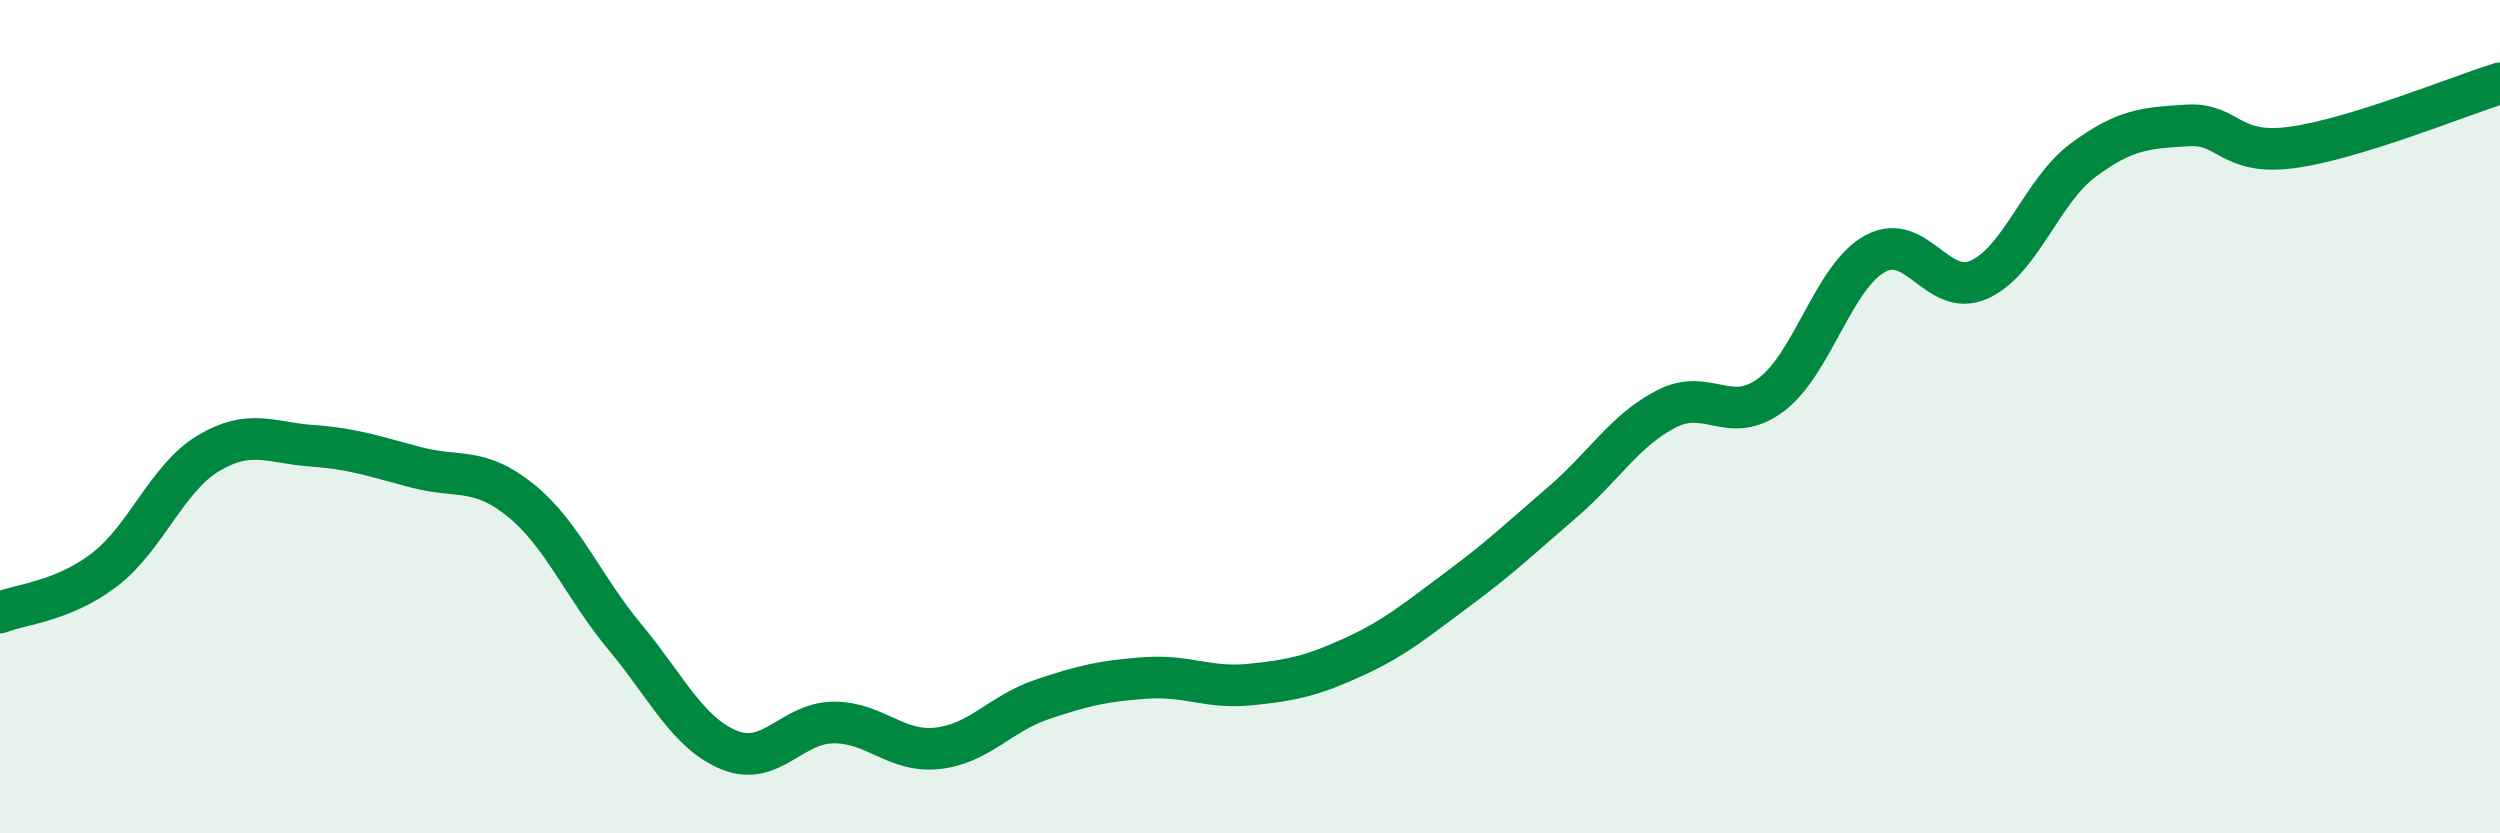
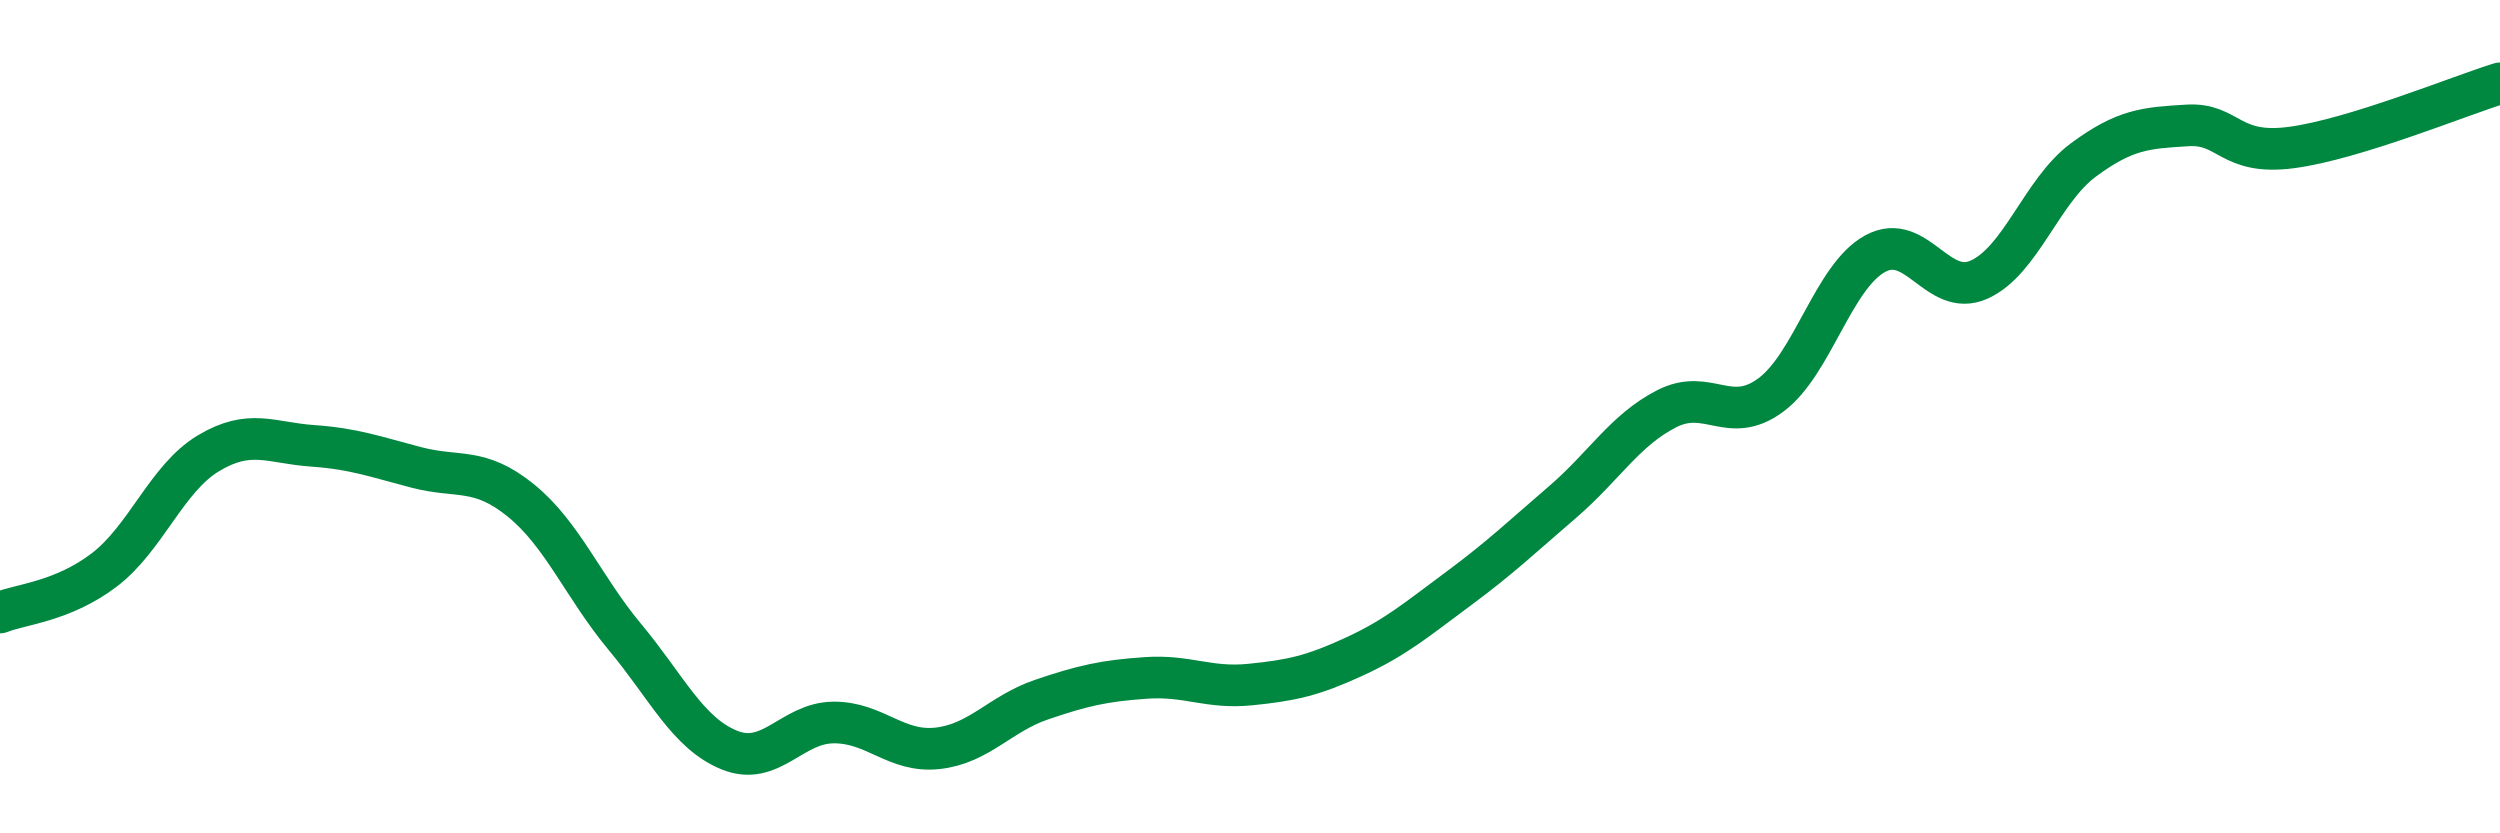
<svg xmlns="http://www.w3.org/2000/svg" width="60" height="20" viewBox="0 0 60 20">
-   <path d="M 0,14.7 C 0.5,14.5 1.5,14.44 2.5,13.68 C 3.5,12.92 4,11.48 5,10.88 C 6,10.28 6.5,10.63 7.5,10.7 C 8.5,10.77 9,10.96 10,11.22 C 11,11.48 11.5,11.2 12.5,12.01 C 13.5,12.82 14,14.09 15,15.29 C 16,16.49 16.5,17.59 17.5,18 C 18.5,18.41 19,17.35 20,17.34 C 21,17.33 21.5,18.07 22.5,17.96 C 23.5,17.85 24,17.13 25,16.79 C 26,16.45 26.5,16.34 27.5,16.27 C 28.5,16.2 29,16.53 30,16.43 C 31,16.33 31.5,16.22 32.5,15.76 C 33.5,15.3 34,14.87 35,14.13 C 36,13.39 36.5,12.91 37.5,12.05 C 38.5,11.19 39,10.32 40,9.81 C 41,9.3 41.5,10.22 42.5,9.48 C 43.5,8.74 44,6.64 45,6.09 C 46,5.54 46.5,7.16 47.5,6.71 C 48.5,6.26 49,4.58 50,3.84 C 51,3.1 51.5,3.07 52.5,3.01 C 53.5,2.95 53.5,3.74 55,3.54 C 56.5,3.34 59,2.31 60,2L60 20L0 20Z" fill="#008740" opacity="0.1" stroke-linecap="round" stroke-linejoin="round" />
  <path d="M 0,14.7 C 0.5,14.5 1.5,14.44 2.5,13.68 C 3.5,12.92 4,11.48 5,10.88 C 6,10.28 6.5,10.63 7.5,10.7 C 8.5,10.77 9,10.96 10,11.22 C 11,11.48 11.5,11.2 12.5,12.01 C 13.5,12.82 14,14.09 15,15.29 C 16,16.49 16.5,17.59 17.5,18 C 18.5,18.41 19,17.35 20,17.34 C 21,17.33 21.5,18.07 22.5,17.96 C 23.5,17.85 24,17.13 25,16.79 C 26,16.45 26.5,16.34 27.5,16.27 C 28.5,16.2 29,16.53 30,16.43 C 31,16.33 31.5,16.22 32.5,15.76 C 33.5,15.3 34,14.87 35,14.13 C 36,13.39 36.5,12.91 37.5,12.05 C 38.5,11.19 39,10.32 40,9.81 C 41,9.3 41.5,10.22 42.5,9.48 C 43.5,8.74 44,6.64 45,6.09 C 46,5.54 46.5,7.16 47.5,6.71 C 48.5,6.26 49,4.58 50,3.84 C 51,3.1 51.5,3.07 52.5,3.01 C 53.5,2.95 53.5,3.74 55,3.54 C 56.5,3.34 59,2.31 60,2" stroke="#008740" stroke-width="1" fill="none" stroke-linecap="round" stroke-linejoin="round" />
</svg>